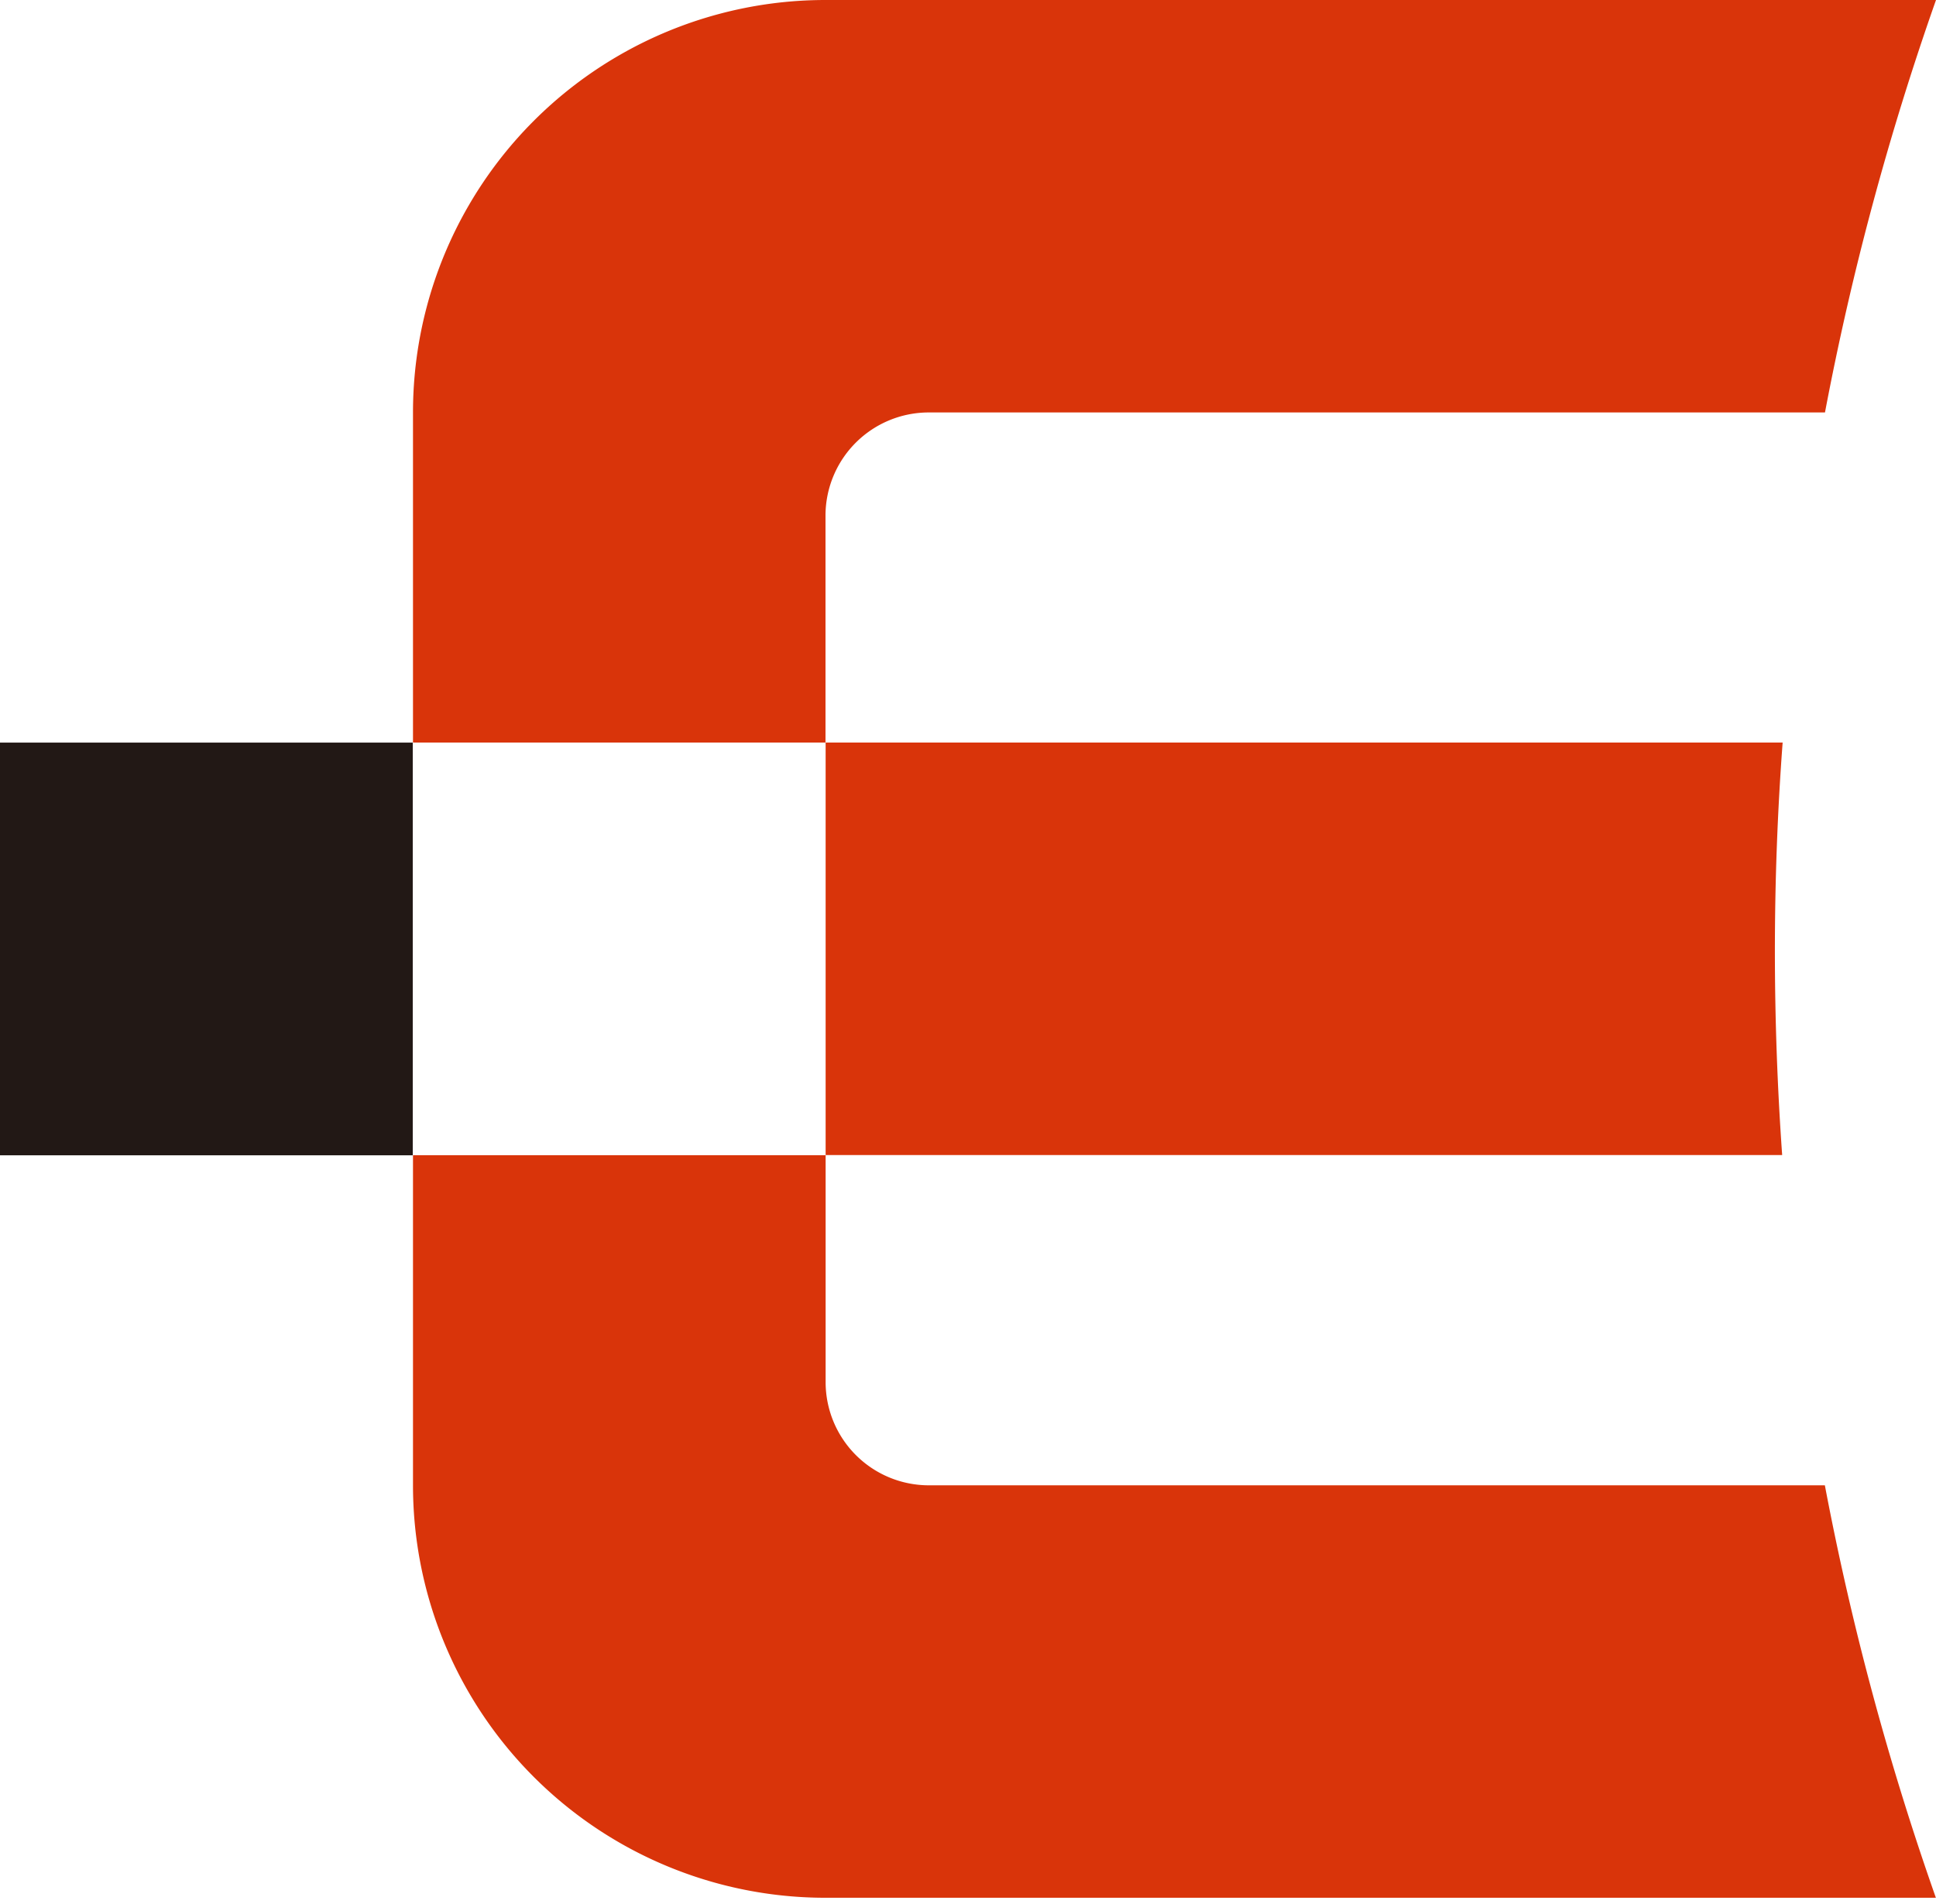
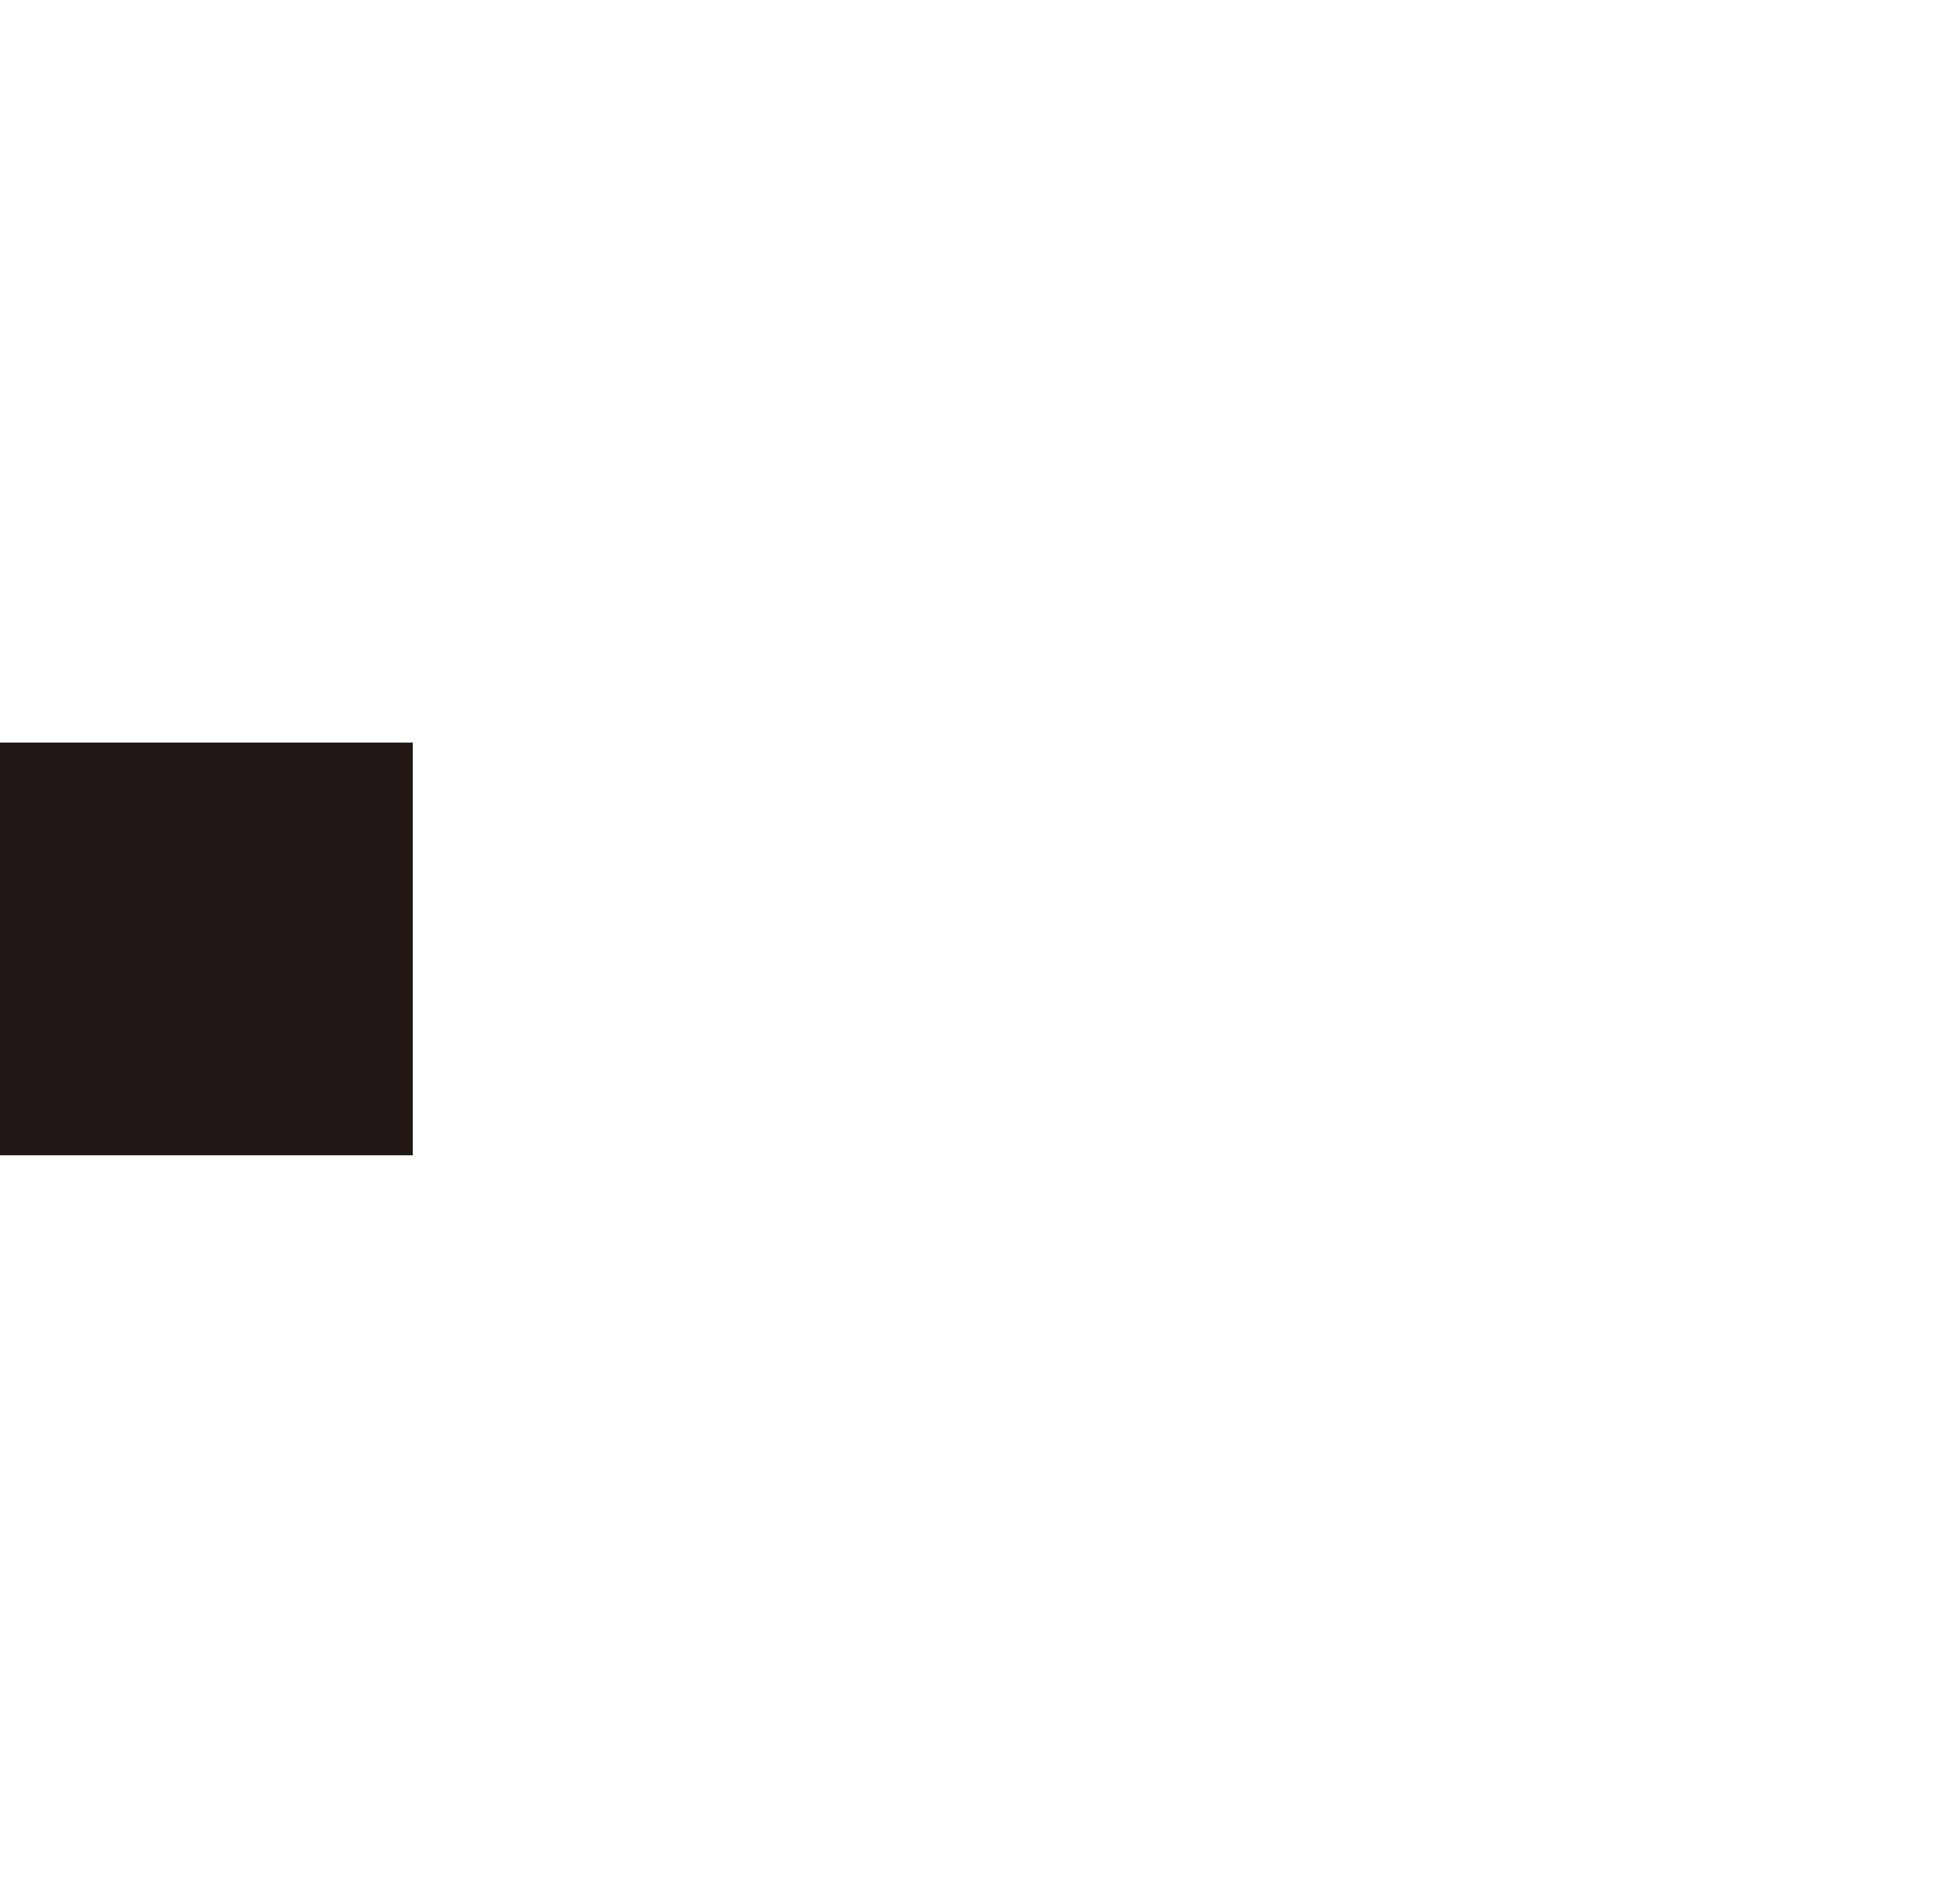
<svg xmlns="http://www.w3.org/2000/svg" viewBox="0 0 303 298">
  <path d="M64.599 116.239H0v64.599h64.599v-64.599z" fill="#221815" />
-   <path d="M279.019 116.234h-149.8v64.561h149.705a451.994 451.994 0 01-1.139-31.787c0-11.039.405-21.976 1.215-32.812m6.625 116.298H145.376a16.159 16.159 0 01-16.159-16.141v-35.527h-64.58v51.668a64.56 64.56 0 0064.561 64.561h173.783a442.124 442.124 0 01-17.375-64.561m.019-167.933A442.115 442.115 0 01303 0H129.198a64.56 64.56 0 00-64.561 64.561v51.668h64.561V80.701a16.162 16.162 0 0116.159-16.14h140.268z" fill="#d9340a" />
</svg>